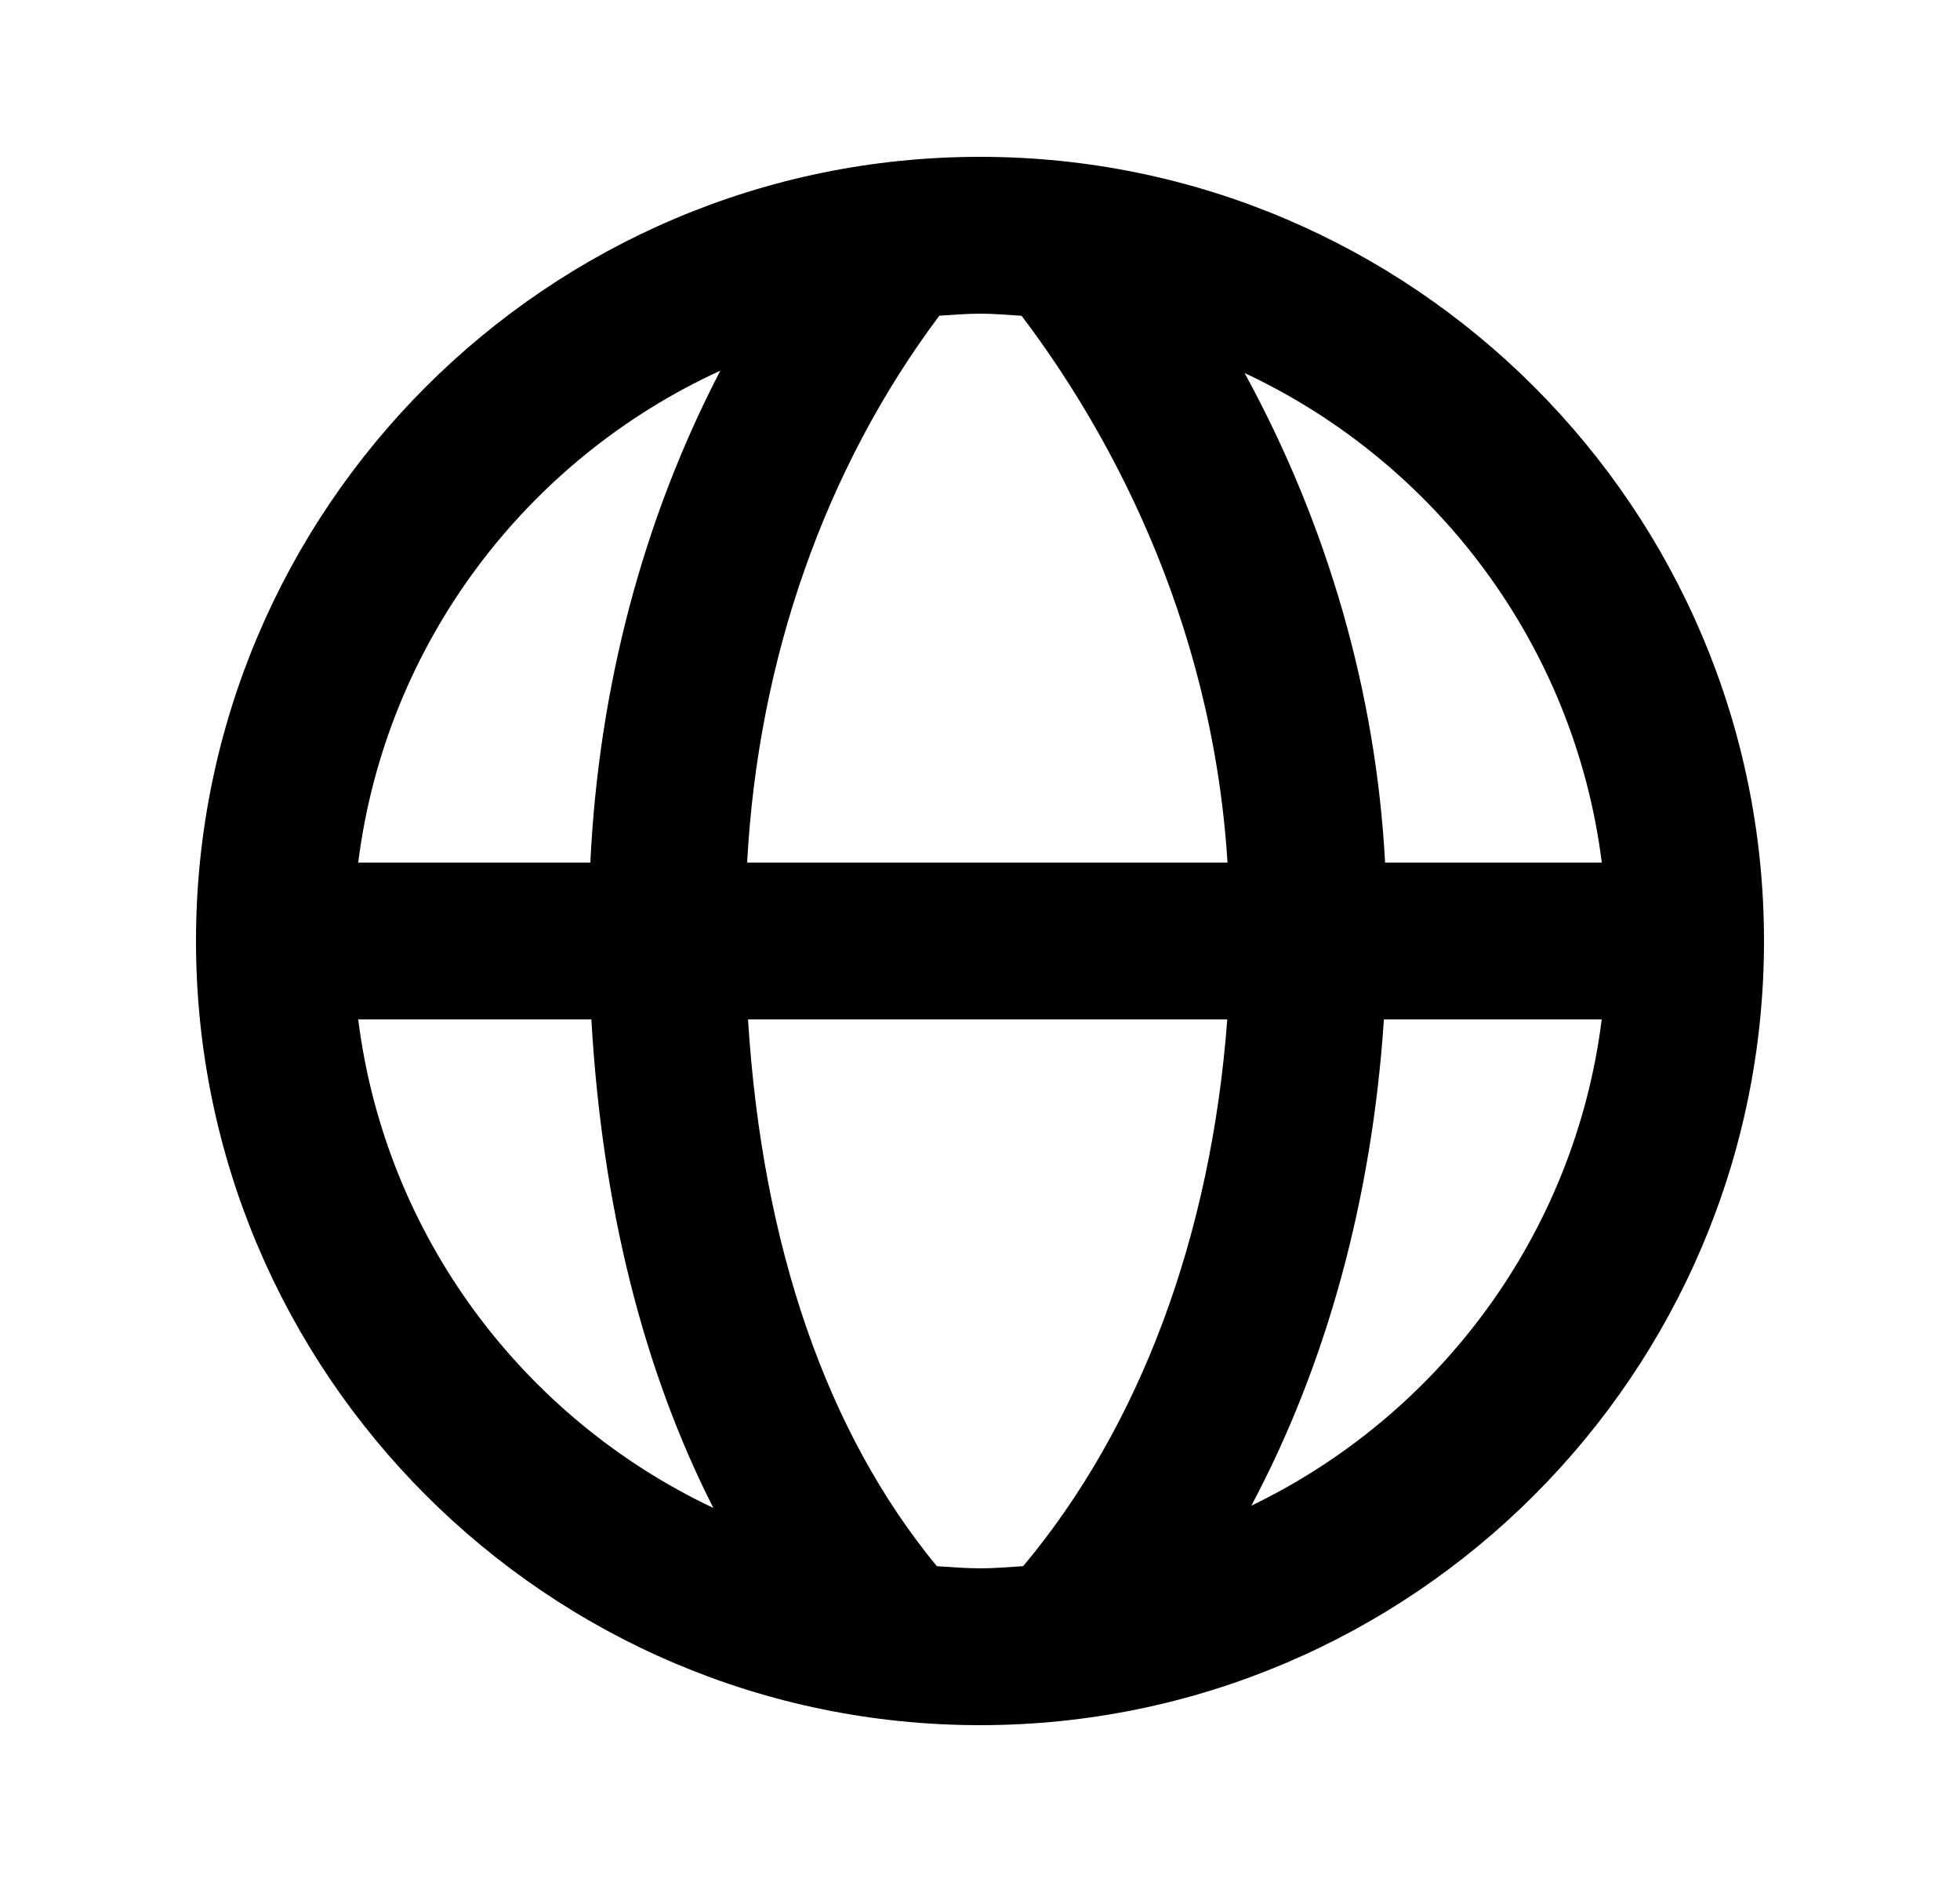
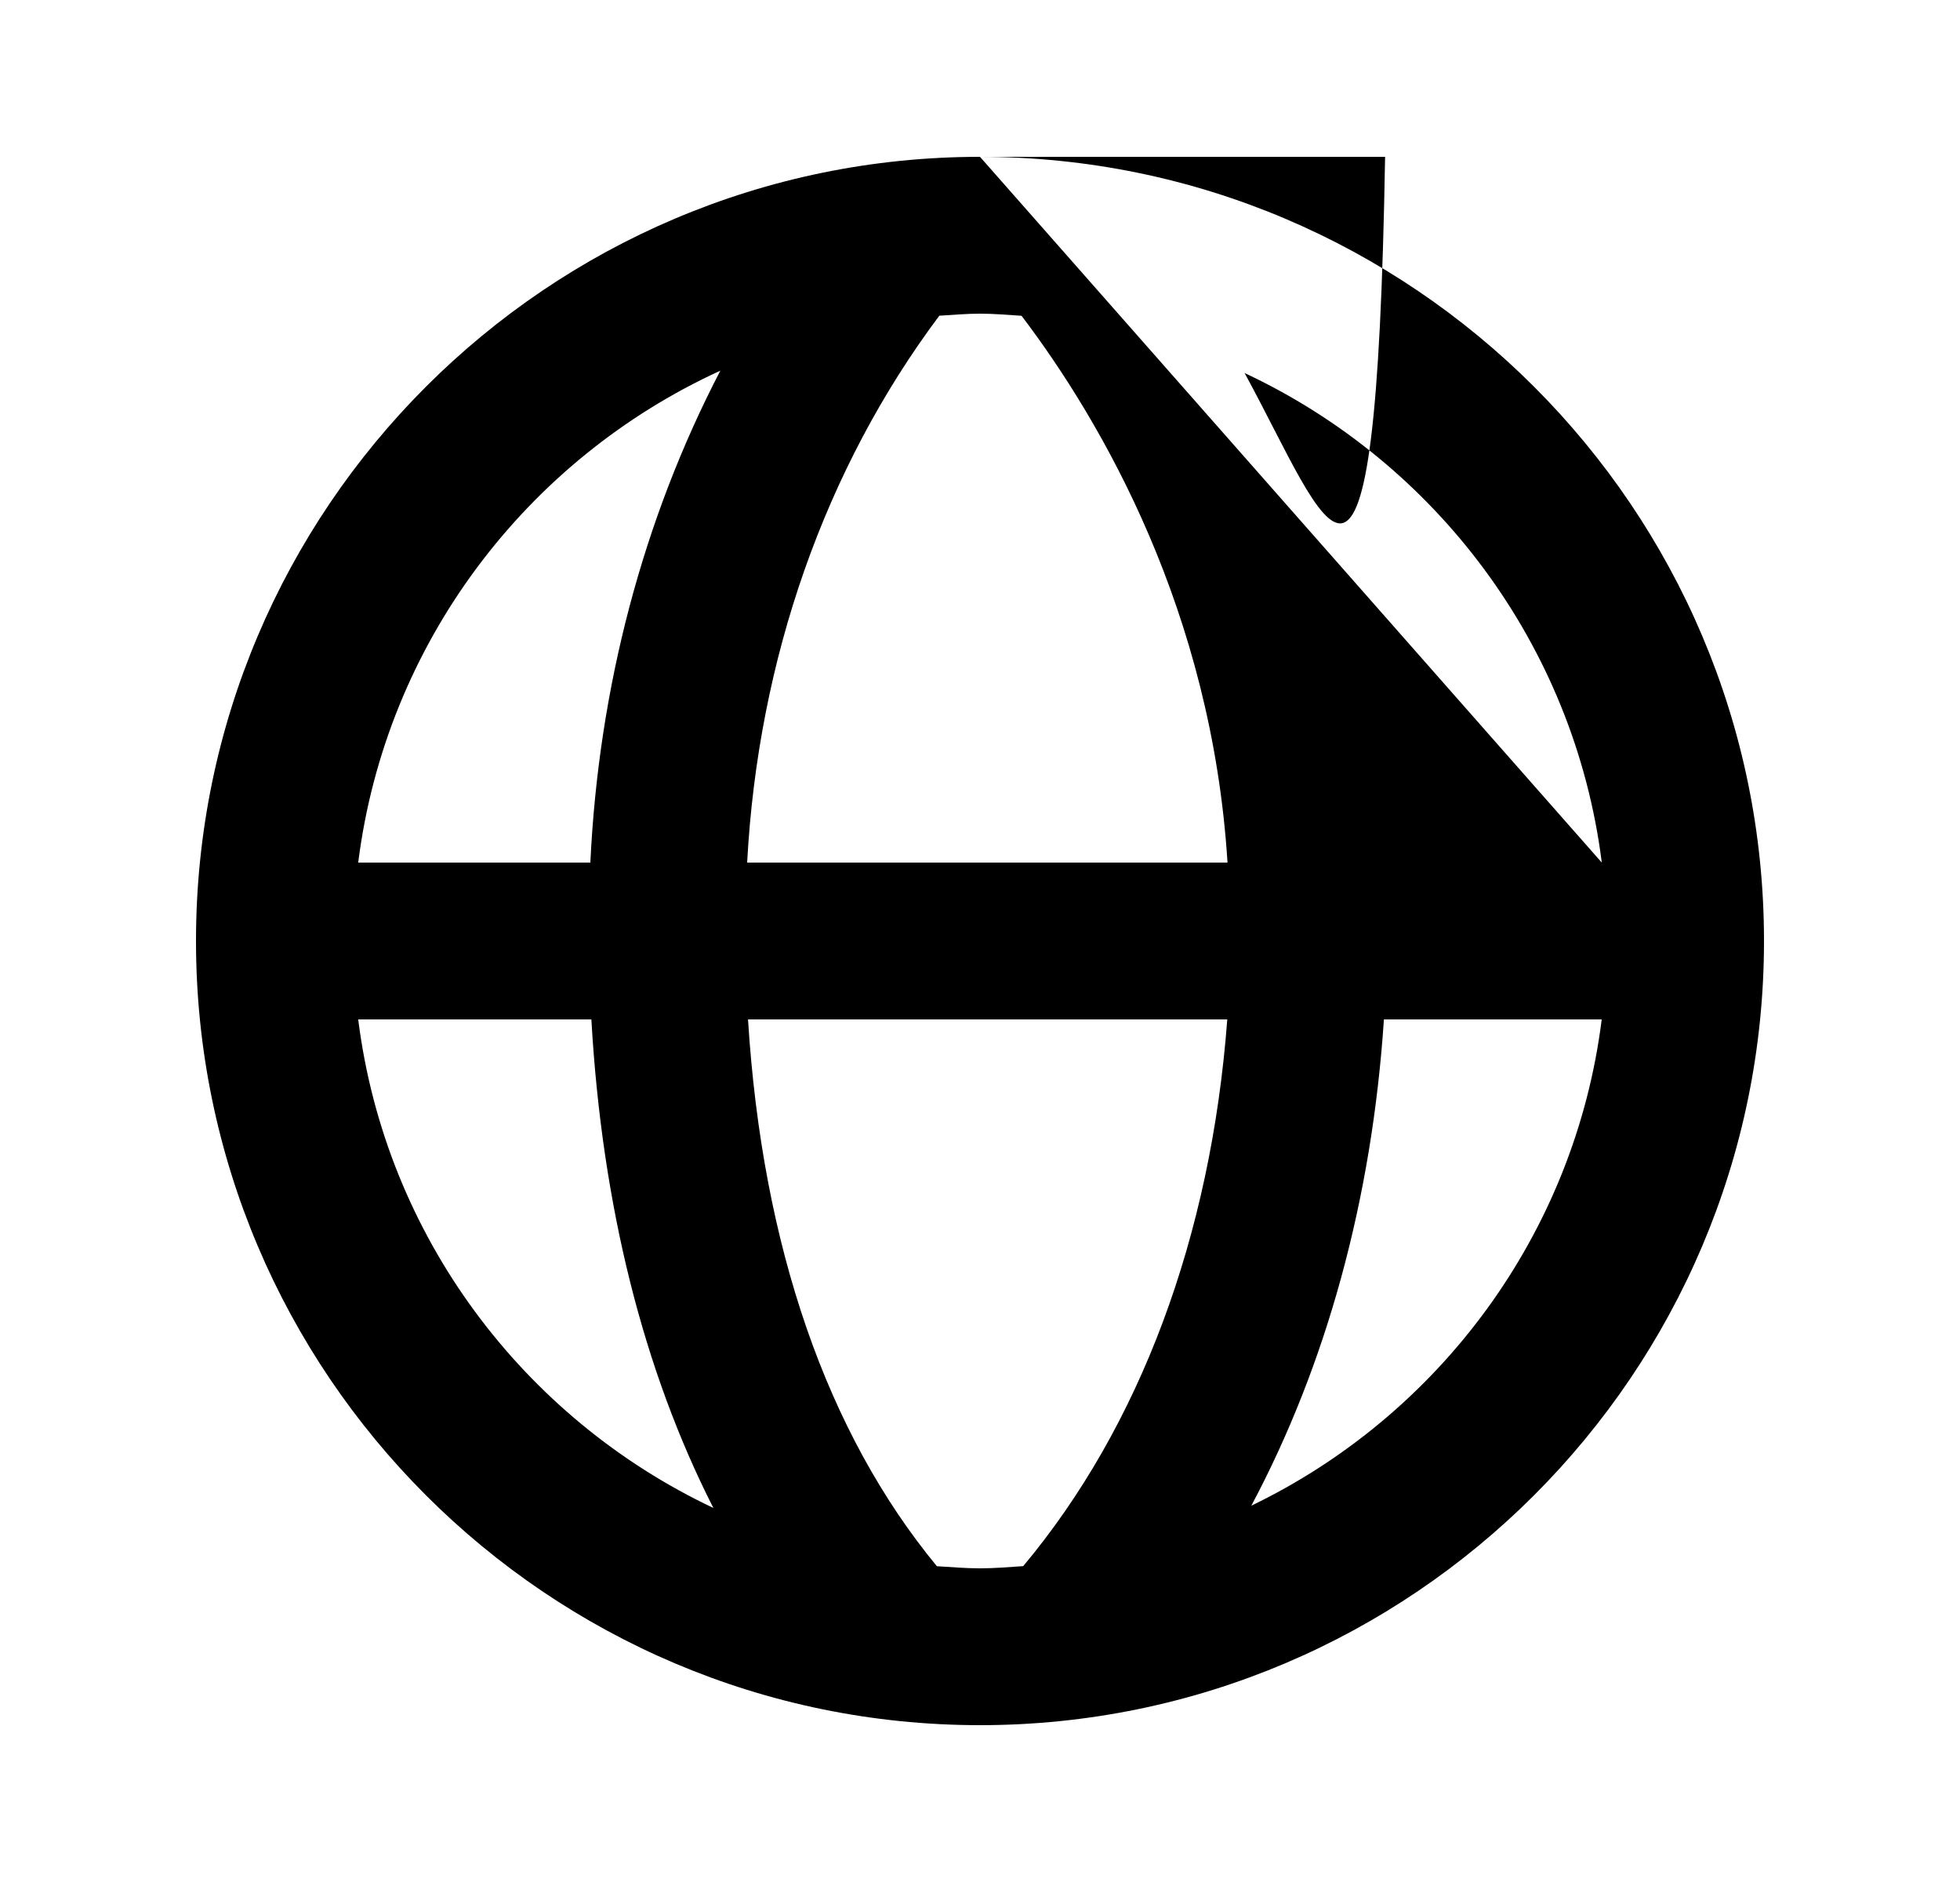
<svg xmlns="http://www.w3.org/2000/svg" width="25" height="24" viewBox="0 0 25 24" fill="none">
  <g id="bx-globe">
-     <path id="Vector" d="M12.5 2C6.986 2 2.5 6.486 2.5 12C2.5 17.514 6.986 22 12.5 22C18.014 22 22.5 17.514 22.5 12C22.5 6.486 18.014 2 12.5 2ZM20.431 11H17.667C17.551 8.835 16.937 6.7 15.875 4.757C18.313 5.898 20.082 8.228 20.431 11ZM13.03 4.027C14.065 5.391 15.457 7.807 15.657 11H9.53C9.669 8.404 10.524 5.972 11.981 4.026C12.153 4.016 12.325 4 12.5 4C12.679 4 12.854 4.016 13.03 4.027ZM9.188 4.727C8.204 6.618 7.636 8.762 7.53 11H4.569C4.921 8.204 6.717 5.857 9.188 4.727ZM4.569 13H7.543C7.679 15.379 8.208 17.478 9.099 19.23C6.674 18.084 4.916 15.762 4.569 13ZM11.95 19.973C10.549 18.275 9.722 15.896 9.541 13H15.654C15.446 15.773 14.537 18.196 13.051 19.972C12.869 19.984 12.687 20 12.5 20C12.314 20 12.133 19.984 11.95 19.973ZM15.961 19.201C16.916 17.407 17.499 15.3 17.652 13H20.43C20.087 15.739 18.354 18.047 15.961 19.201Z" fill="black" />
+     <path id="Vector" d="M12.5 2C6.986 2 2.5 6.486 2.5 12C2.5 17.514 6.986 22 12.5 22C18.014 22 22.5 17.514 22.5 12C22.5 6.486 18.014 2 12.5 2ZH17.667C17.551 8.835 16.937 6.7 15.875 4.757C18.313 5.898 20.082 8.228 20.431 11ZM13.03 4.027C14.065 5.391 15.457 7.807 15.657 11H9.53C9.669 8.404 10.524 5.972 11.981 4.026C12.153 4.016 12.325 4 12.5 4C12.679 4 12.854 4.016 13.03 4.027ZM9.188 4.727C8.204 6.618 7.636 8.762 7.53 11H4.569C4.921 8.204 6.717 5.857 9.188 4.727ZM4.569 13H7.543C7.679 15.379 8.208 17.478 9.099 19.23C6.674 18.084 4.916 15.762 4.569 13ZM11.95 19.973C10.549 18.275 9.722 15.896 9.541 13H15.654C15.446 15.773 14.537 18.196 13.051 19.972C12.869 19.984 12.687 20 12.5 20C12.314 20 12.133 19.984 11.95 19.973ZM15.961 19.201C16.916 17.407 17.499 15.3 17.652 13H20.43C20.087 15.739 18.354 18.047 15.961 19.201Z" fill="black" />
  </g>
</svg>